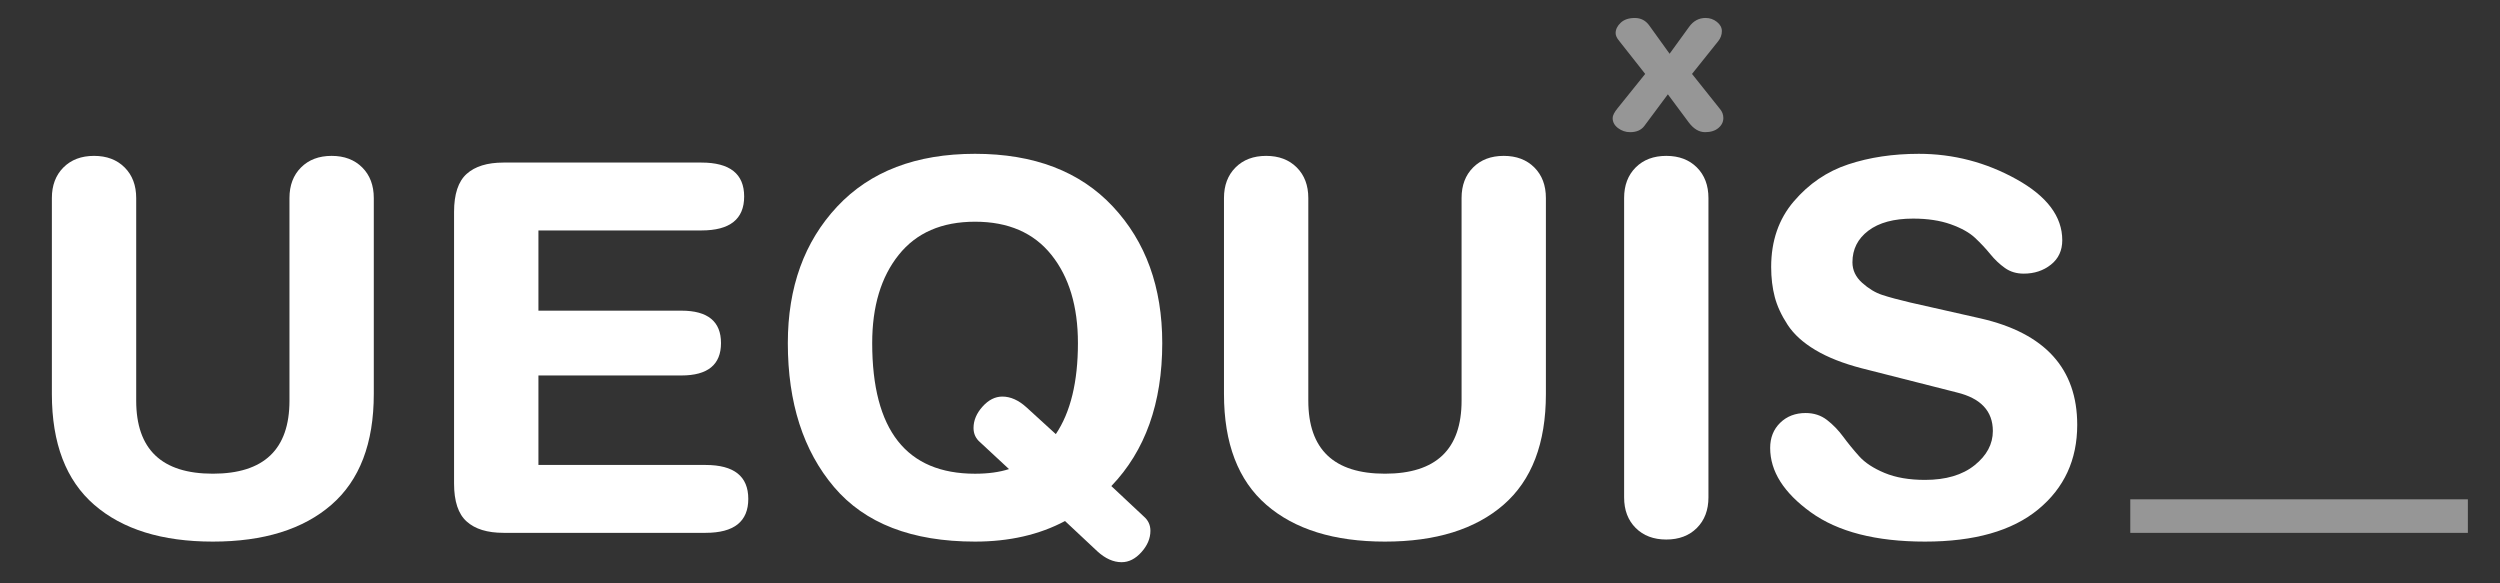
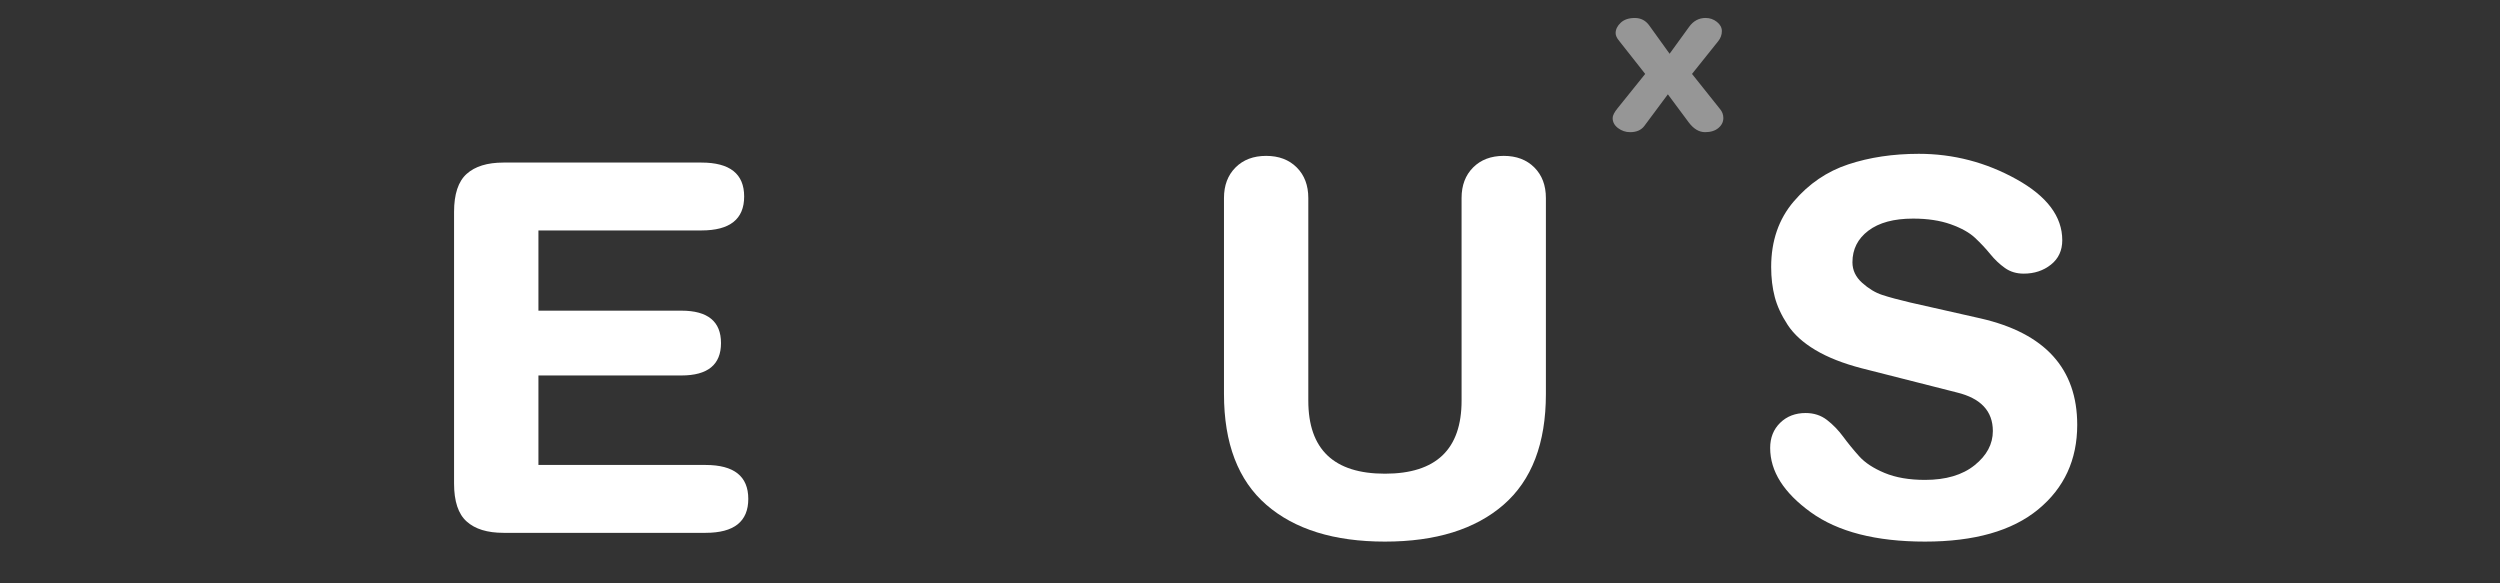
<svg xmlns="http://www.w3.org/2000/svg" version="1.1" id="Capa_1" x="0px" y="0px" viewBox="0 0 1024.65 238.95" style="enable-background:new 0 0 1024.65 238.95;" xml:space="preserve">
  <rect x="0" y="0" width="1024.65" height="238.95" fill="#333333" stroke="none" />
  <style type="text/css">
	.st0{fill:#FFFFFF;}
	.st1{fill:#969696;}
	.st2{fill:#2D2D2D;}
	.st3{fill:#7A7A7A;}
</style>
  <g>
    <g>
-       <path class="st0" d="M21.26,161.49V81.17c0-5.2,1.58-9.38,4.74-12.54c3.16-3.16,7.34-4.74,12.54-4.74c5.2,0,9.38,1.58,12.54,4.74    c3.16,3.16,4.74,7.35,4.74,12.54v83.05c0,19.96,10.47,29.93,31.41,29.93c20.94,0,31.41-9.98,31.41-29.93V81.17    c0-5.2,1.58-9.38,4.74-12.54c3.16-3.16,7.34-4.74,12.54-4.74c5.2,0,9.38,1.58,12.54,4.74c3.16,3.16,4.74,7.35,4.74,12.54v80.31    c0,20.24-5.8,35.38-17.39,45.43c-11.59,10.05-27.79,15.07-48.59,15.07c-20.8,0-37-5.02-48.59-15.07    C27.05,196.87,21.26,181.72,21.26,161.49z" />
      <path class="st0" d="M186.1,198.17V86.87c0-7.31,1.72-12.51,5.17-15.6c3.44-3.09,8.46-4.64,15.07-4.64h81.16    c11.66,0,17.5,4.64,17.5,13.91c0,9.28-5.83,13.91-17.5,13.91h-66.82v32.88h58.6c10.82,0,16.23,4.43,16.23,13.28    s-5.41,13.28-16.23,13.28h-58.6v36.68h68.51c11.66,0,17.5,4.64,17.5,13.91c0,9.28-5.83,13.91-17.5,13.91h-82.84    c-6.61,0-11.63-1.54-15.07-4.64C187.82,210.68,186.1,205.47,186.1,198.17z" />
-       <path class="st0" d="M322.9,140.62c0-22.9,6.75-41.56,20.24-55.97c13.49-14.4,32.32-21.61,56.49-21.61c24.17,0,43,7.2,56.49,21.61    c13.49,14.41,20.24,33.06,20.24,55.97c0,24.59-6.96,44.13-20.87,58.6l13.28,12.44c1.82,1.55,2.74,3.51,2.74,5.9    c0,3.09-1.23,6.01-3.69,8.75c-2.46,2.74-5.16,4.11-8.12,4.11c-3.37,0-6.68-1.48-9.91-4.43l-13.28-12.44    c-10.54,5.62-22.84,8.43-36.89,8.43c-25.86,0-45.11-7.45-57.76-22.34C329.23,184.75,322.9,165.07,322.9,140.62z M357.48,140.62    c0,35.7,14.05,53.54,42.16,53.54c5.34,0,9.98-0.63,13.91-1.9l-11.8-10.96c-1.83-1.54-2.74-3.51-2.74-5.9    c0-3.09,1.23-6.01,3.69-8.75c2.46-2.74,5.16-4.11,8.12-4.11c3.37,0,6.67,1.48,9.91,4.43l12.01,10.96    c6.04-8.99,9.06-21.43,9.06-37.31c0-15.04-3.62-27.09-10.86-36.15c-7.24-9.06-17.67-13.6-31.3-13.6c-13.63,0-24.07,4.53-31.3,13.6    C361.09,113.53,357.48,125.58,357.48,140.62z" />
      <path class="st0" d="M501.66,161.49V81.17c0-5.2,1.58-9.38,4.74-12.54c3.16-3.16,7.34-4.74,12.54-4.74c5.2,0,9.38,1.58,12.54,4.74    c3.16,3.16,4.74,7.35,4.74,12.54v83.05c0,19.96,10.47,29.93,31.41,29.93c20.94,0,31.41-9.98,31.41-29.93V81.17    c0-5.2,1.58-9.38,4.74-12.54c3.16-3.16,7.34-4.74,12.54-4.74c5.2,0,9.38,1.58,12.54,4.74c3.16,3.16,4.74,7.35,4.74,12.54v80.31    c0,20.24-5.8,35.38-17.39,45.43c-11.59,10.05-27.79,15.07-48.59,15.07c-20.8,0-37-5.02-48.59-15.07    C507.46,196.87,501.66,181.72,501.66,161.49z" />
-       <path class="st0" d="M665.66,203.86V81.17c0-5.2,1.58-9.38,4.74-12.54c3.16-3.16,7.34-4.74,12.54-4.74c5.2,0,9.38,1.58,12.54,4.74    c3.16,3.16,4.74,7.35,4.74,12.54v122.68c0,5.2-1.58,9.38-4.74,12.54c-3.16,3.16-7.35,4.74-12.54,4.74c-5.2,0-9.38-1.58-12.54-4.74    C667.24,213.24,665.66,209.06,665.66,203.86z" />
      <path class="st0" d="M782.86,123.97l28.88,6.53c26.42,6.04,39.63,20.59,39.63,43.63c0,14.33-5.34,25.9-16.02,34.68    c-10.68,8.78-26.14,13.17-46.38,13.17c-20.1,0-35.7-4.01-46.8-12.02c-11.1-8.01-16.65-16.79-16.65-26.35    c0-4.22,1.37-7.66,4.11-10.33c2.74-2.67,6.22-4,10.43-4c3.37,0,6.29,0.95,8.75,2.85c2.46,1.9,4.67,4.18,6.64,6.85    c1.97,2.67,4.14,5.34,6.54,8.01c2.39,2.67,5.87,4.95,10.43,6.85c4.56,1.9,10.08,2.85,16.55,2.85c8.57,0,15.35-2,20.34-6.01    c4.99-4,7.48-8.68,7.48-14.02c0-8.15-4.92-13.42-14.76-15.81l-39-9.91c-7.59-1.97-13.91-4.46-18.97-7.48    c-5.06-3.02-8.85-6.46-11.38-10.33c-2.53-3.86-4.29-7.66-5.27-11.38c-0.98-3.72-1.48-7.83-1.48-12.33    c0-10.68,3.09-19.64,9.28-26.88c6.18-7.24,13.63-12.3,22.34-15.18c8.71-2.88,18.34-4.32,28.88-4.32    c14.19,0,27.54,3.48,40.05,10.43c12.51,6.96,18.76,15.28,18.76,24.98c0,4.22-1.55,7.56-4.64,10.01    c-3.09,2.46-6.82,3.69-11.17,3.69c-2.95,0-5.52-0.77-7.69-2.32c-2.18-1.54-4.18-3.44-6.01-5.69c-1.83-2.25-3.9-4.46-6.22-6.64    c-2.32-2.18-5.66-4.04-10.01-5.59c-4.36-1.54-9.49-2.32-15.39-2.32c-7.87,0-13.99,1.65-18.34,4.95c-4.36,3.3-6.53,7.62-6.53,12.96    c0,3.23,1.33,6.04,4,8.43c2.67,2.39,5.41,4.04,8.22,4.95C774.29,121.82,778.08,122.84,782.86,123.97z" />
    </g>
-     <rect x="935.43" y="142.34" transform="matrix(6.123234e-17 -1 1 6.123234e-17 730.779 1153.83)" class="st1" width="13.75" height="138.36" />
    <g>
      <path class="st1" d="M683.59,38.66l-9.7,13.04c-1.28,1.65-3.2,2.47-5.76,2.47c-1.82,0-3.47-0.55-4.95-1.66    c-1.48-1.11-2.22-2.49-2.22-4.13c0-1.02,0.67-2.36,2.02-4.01l11.32-14.07l-10.61-13.47c-1.01-1.19-1.51-2.27-1.51-3.24    c0-1.53,0.69-2.95,2.07-4.26c1.38-1.31,3.32-1.96,5.81-1.96c2.49,0,4.48,1.05,5.96,3.15l8.28,11.51l7.98-11    c1.75-2.44,4.01-3.67,6.77-3.67c1.75,0,3.3,0.54,4.65,1.62c1.35,1.08,2.02,2.33,2.02,3.75c0,1.53-0.5,2.93-1.52,4.18L693.49,30.3    l11.42,14.32c0.94,1.08,1.42,2.33,1.42,3.75c0,1.59-0.67,2.96-2.02,4.09c-1.35,1.14-3.17,1.71-5.46,1.71    c-2.49,0-4.75-1.36-6.77-4.09L683.59,38.66z" />
    </g>
  </g>
</svg>